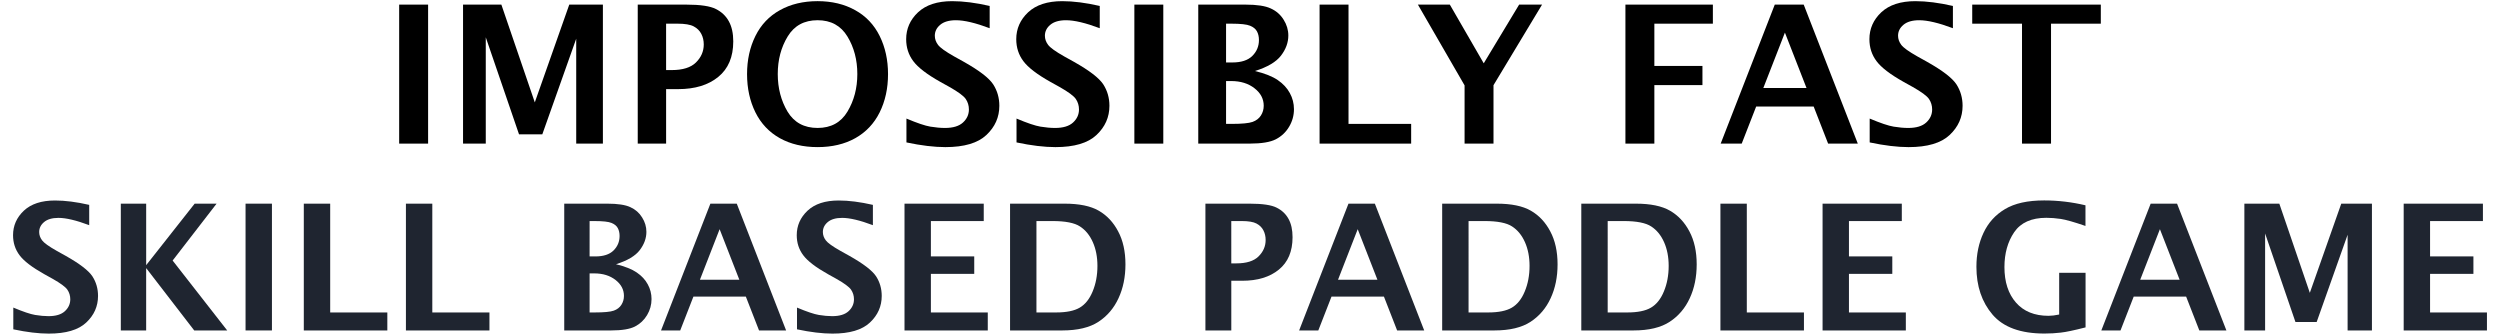
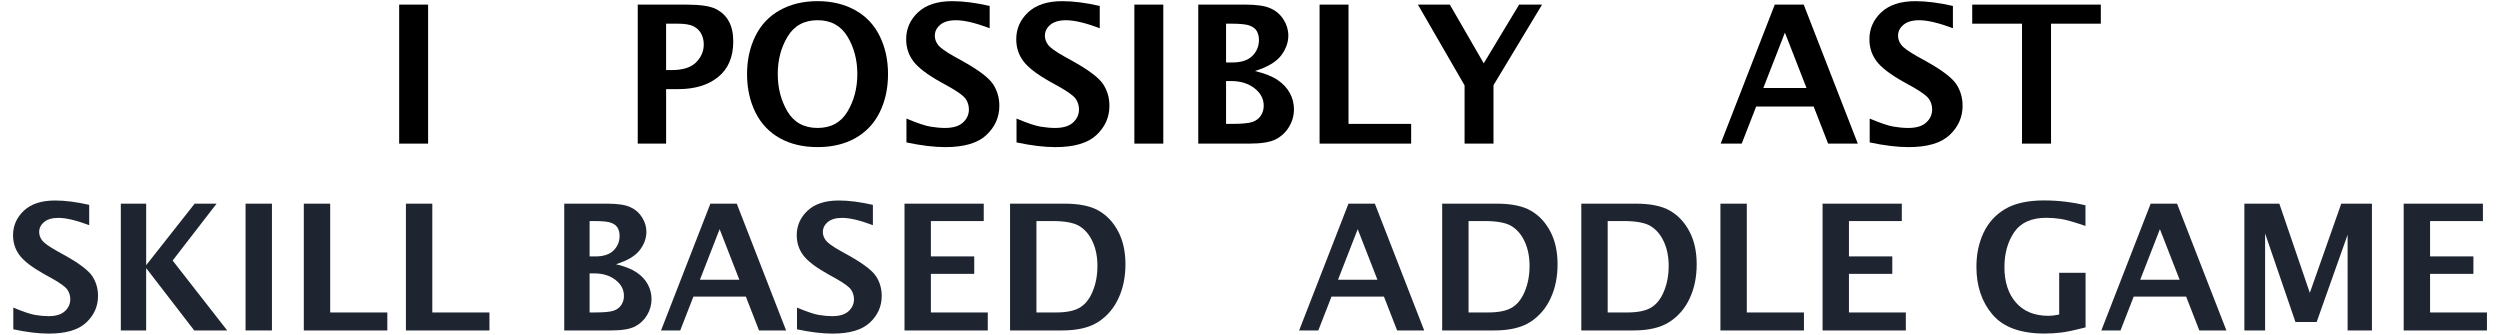
<svg xmlns="http://www.w3.org/2000/svg" width="290.51mm" height="38.894mm" version="1.1" viewBox="0 0 290.51 38.894">
  <g transform="translate(24.522 -123.41)">
    <g transform="matrix(.99 0 0 .99 1.207 1.429)">
      <g fill="#000000">
        <path d="m20.865 140.07v-16.316h3.396v16.316z" style="font-feature-settings:normal;font-variant-caps:normal;font-variant-ligatures:normal;font-variant-numeric:normal" />
-         <path d="m28.362 140.07v-16.316h4.498l3.925 11.476 4.046-11.476h3.947v16.316h-3.131v-12.314l-3.98 11.223h-2.734l-3.903-11.388v12.48z" style="font-feature-settings:normal;font-variant-caps:normal;font-variant-ligatures:normal;font-variant-numeric:normal" />
        <path d="m48.867 140.07v-16.316h5.689q2.481 0 3.484 0.518 1.014 0.507 1.521 1.444 0.518 0.937 0.518 2.359 0 2.734-1.764 4.167-1.753 1.433-4.707 1.433h-1.411v6.394zm3.329-8.632h0.661q1.94 0 2.844-0.893 0.915-0.904 0.915-2.117 0-0.683-0.287-1.235-0.287-0.562-0.893-0.882-0.595-0.32-1.918-0.32h-1.323z" style="font-feature-settings:normal;font-variant-caps:normal;font-variant-ligatures:normal;font-variant-numeric:normal" />
        <path d="m69.978 140.48q-2.547 0-4.432-1.047-1.885-1.058-2.866-3.032-0.981-1.984-0.981-4.487 0-2.491 0.981-4.476t2.877-3.032q1.896-1.058 4.421-1.058 2.514 0 4.41 1.058 1.896 1.047 2.877 3.032 0.981 1.984 0.981 4.476 0 2.502-0.981 4.487-0.981 1.973-2.866 3.032-1.874 1.047-4.421 1.047zm0-2.249q2.359 0 3.506-1.918 1.158-1.929 1.158-4.41 0-2.491-1.158-4.399-1.158-1.918-3.506-1.918-2.359 0-3.517 1.918-1.158 1.907-1.158 4.399 0 2.481 1.147 4.41 1.158 1.918 3.528 1.918z" style="font-feature-settings:normal;font-variant-caps:normal;font-variant-ligatures:normal;font-variant-numeric:normal" />
        <path d="m80.407 139.93v-2.8q1.885 0.794 2.811 0.948 0.937 0.154 1.72 0.154 1.411 0 2.106-0.639 0.695-0.639 0.695-1.532 0-0.683-0.375-1.235-0.375-0.54-1.896-1.4l-1.091-0.606q-2.337-1.312-3.164-2.425-0.838-1.113-0.838-2.58 0-1.841 1.389-3.153 1.4-1.312 4.013-1.312 1.951 0 4.399 0.562v2.613q-2.491-0.937-3.958-0.937-1.213 0-1.852 0.54-0.628 0.529-0.628 1.279 0 0.573 0.375 1.069 0.364 0.496 1.885 1.356l1.169 0.65q2.679 1.51 3.417 2.624 0.728 1.125 0.728 2.525 0 2.006-1.521 3.429-1.51 1.422-4.818 1.422-1.962 0-4.564-0.551z" style="font-feature-settings:normal;font-variant-caps:normal;font-variant-ligatures:normal;font-variant-numeric:normal" />
        <path d="m93.328 139.93v-2.8q1.885 0.794 2.811 0.948 0.937 0.154 1.72 0.154 1.411 0 2.106-0.639 0.695-0.639 0.695-1.532 0-0.683-0.375-1.235-0.375-0.54-1.896-1.4l-1.091-0.606q-2.337-1.312-3.164-2.425-0.838-1.113-0.838-2.58 0-1.841 1.389-3.153 1.4-1.312 4.013-1.312 1.951 0 4.399 0.562v2.613q-2.491-0.937-3.958-0.937-1.213 0-1.852 0.54-0.628 0.529-0.628 1.279 0 0.573 0.375 1.069 0.364 0.496 1.885 1.356l1.169 0.65q2.679 1.51 3.417 2.624 0.728 1.125 0.728 2.525 0 2.006-1.521 3.429-1.51 1.422-4.818 1.422-1.962 0-4.564-0.551z" style="font-feature-settings:normal;font-variant-caps:normal;font-variant-ligatures:normal;font-variant-numeric:normal" />
        <path d="m107.16 140.07v-16.316h3.396v16.316z" style="font-feature-settings:normal;font-variant-caps:normal;font-variant-ligatures:normal;font-variant-numeric:normal" />
        <path d="m114.66 140.07v-16.316h5.545q2.006 0 2.966 0.452 0.97 0.441 1.51 1.323 0.551 0.871 0.551 1.852 0 1.235-0.86 2.359-0.849 1.113-3.054 1.808 1.753 0.43 2.679 1.069 0.937 0.639 1.411 1.521 0.485 0.882 0.485 1.896 0 1.102-0.573 2.062-0.562 0.948-1.554 1.466-0.992 0.507-3.054 0.507zm3.263-9.525h0.739q1.565 0 2.337-0.761 0.783-0.772 0.783-1.874 0-0.584-0.232-1.014-0.232-0.43-0.805-0.661-0.573-0.243-2.205-0.243h-0.617zm0 7.21h0.661q1.797 0 2.447-0.232 0.65-0.232 0.981-0.75 0.331-0.518 0.331-1.147 0-1.213-1.08-2.05-1.08-0.849-2.745-0.849h-0.595z" style="font-feature-settings:normal;font-variant-caps:normal;font-variant-ligatures:normal;font-variant-numeric:normal" />
        <path d="m128.9 140.07v-16.316h3.396v14.001h7.353v2.315z" style="font-feature-settings:normal;font-variant-caps:normal;font-variant-ligatures:normal;font-variant-numeric:normal" />
        <path d="m145.92 140.07v-6.835l-5.479-9.481h3.748l3.98 6.89 4.156-6.89h2.69l-5.7 9.459v6.857z" style="font-feature-settings:normal;font-variant-caps:normal;font-variant-ligatures:normal;font-variant-numeric:normal" />
-         <path d="m164.8 140.07v-16.316h10.264v2.238h-6.868v4.961h5.644v2.249h-5.644v6.868z" style="font-feature-settings:normal;font-variant-caps:normal;font-variant-ligatures:normal;font-variant-numeric:normal" />
        <path d="m175.98 140.07 6.35-16.316h3.396l6.35 16.316h-3.484l-1.698-4.355h-6.747l-1.698 4.355zm5.005-6.526h5.071l-2.536-6.504z" style="font-feature-settings:normal;font-variant-caps:normal;font-variant-ligatures:normal;font-variant-numeric:normal" />
        <path d="m193.47 139.93v-2.8q1.885 0.794 2.811 0.948 0.937 0.154 1.72 0.154 1.411 0 2.106-0.639t0.695-1.532q0-0.683-0.375-1.235-0.375-0.54-1.896-1.4l-1.091-0.606q-2.337-1.312-3.164-2.425-0.838-1.113-0.838-2.58 0-1.841 1.389-3.153 1.4-1.312 4.013-1.312 1.951 0 4.399 0.562v2.613q-2.491-0.937-3.958-0.937-1.213 0-1.852 0.54-0.628 0.529-0.628 1.279 0 0.573 0.375 1.069 0.364 0.496 1.885 1.356l1.169 0.65q2.679 1.51 3.417 2.624 0.728 1.125 0.728 2.525 0 2.006-1.521 3.429-1.51 1.422-4.818 1.422-1.962 0-4.564-0.551z" style="font-feature-settings:normal;font-variant-caps:normal;font-variant-ligatures:normal;font-variant-numeric:normal" />
        <path d="m211.35 140.07v-14.078h-5.843v-2.238h15.092v2.238h-5.843v14.078z" style="font-feature-settings:normal;font-variant-caps:normal;font-variant-ligatures:normal;font-variant-numeric:normal" />
      </g>
      <g fill="#1f2530">
        <path d="m-24.427 161.87v-2.554q1.72 0.724 2.564 0.865 0.855 0.141 1.569 0.141 1.287 0 1.921-0.583 0.633-0.583 0.633-1.398 0-0.623-0.342-1.126-0.342-0.493-1.73-1.277l-0.996-0.553q-2.132-1.197-2.886-2.212-0.764-1.016-0.764-2.353 0-1.679 1.267-2.876 1.277-1.197 3.66-1.197 1.78 0 4.012 0.513v2.383q-2.273-0.855-3.61-0.855-1.106 0-1.689 0.493-0.573 0.483-0.573 1.166 0 0.523 0.342 0.975 0.332 0.453 1.72 1.237l1.066 0.593q2.443 1.378 3.117 2.393 0.664 1.026 0.664 2.303 0 1.83-1.388 3.127-1.378 1.297-4.394 1.297-1.79 0-4.163-0.503z" style="font-feature-settings:normal;font-variant-caps:normal;font-variant-ligatures:normal;font-variant-numeric:normal" />
        <path d="m-11.808 162v-14.882h2.976v7.22l5.691-7.22h2.574l-5.159 6.677 6.405 8.205h-3.871l-5.641-7.32v7.32z" style="font-feature-settings:normal;font-variant-caps:normal;font-variant-ligatures:normal;font-variant-numeric:normal" />
        <path d="m2.833 162v-14.882h3.097v14.882z" style="font-feature-settings:normal;font-variant-caps:normal;font-variant-ligatures:normal;font-variant-numeric:normal" />
        <path d="m9.671 162v-14.882h3.097v12.771h6.707v2.112z" style="font-feature-settings:normal;font-variant-caps:normal;font-variant-ligatures:normal;font-variant-numeric:normal" />
        <path d="m21.657 162v-14.882h3.097v12.771h6.707v2.112z" style="font-feature-settings:normal;font-variant-caps:normal;font-variant-ligatures:normal;font-variant-numeric:normal" />
        <path d="m40.24 162v-14.882h5.058q1.83 0 2.705 0.412 0.885 0.402 1.378 1.207 0.503 0.794 0.503 1.689 0 1.126-0.784 2.152-0.774 1.016-2.785 1.649 1.599 0.392 2.443 0.975 0.855 0.583 1.287 1.388 0.442 0.804 0.442 1.73 0 1.006-0.523 1.88-0.513 0.865-1.418 1.337-0.905 0.463-2.785 0.463zm2.976-8.688h0.674q1.428 0 2.132-0.694 0.714-0.704 0.714-1.709 0-0.533-0.211-0.925t-0.734-0.603q-0.523-0.221-2.011-0.221h-0.563zm0 6.576h0.603q1.639 0 2.232-0.211 0.593-0.211 0.895-0.684t0.302-1.046q0-1.106-0.985-1.87-0.985-0.774-2.504-0.774h-0.543z" style="font-feature-settings:normal;font-variant-caps:normal;font-variant-ligatures:normal;font-variant-numeric:normal" />
        <path d="m51.602 162 5.792-14.882h3.097l5.792 14.882h-3.178l-1.549-3.972h-6.154l-1.549 3.972zm4.565-5.953h4.625l-2.313-5.933z" style="font-feature-settings:normal;font-variant-caps:normal;font-variant-ligatures:normal;font-variant-numeric:normal" />
        <path d="m67.561 161.87v-2.554q1.72 0.724 2.564 0.865 0.855 0.141 1.569 0.141 1.287 0 1.921-0.583 0.633-0.583 0.633-1.398 0-0.623-0.342-1.126-0.342-0.493-1.73-1.277l-0.996-0.553q-2.132-1.197-2.886-2.212-0.764-1.016-0.764-2.353 0-1.679 1.267-2.876 1.277-1.197 3.66-1.197 1.78 0 4.012 0.513v2.383q-2.273-0.855-3.61-0.855-1.106 0-1.689 0.493-0.573 0.483-0.573 1.166 0 0.523 0.342 0.975 0.332 0.453 1.72 1.237l1.066 0.593q2.443 1.378 3.117 2.393 0.664 1.026 0.664 2.303 0 1.83-1.388 3.127-1.378 1.297-4.394 1.297-1.79 0-4.163-0.503z" style="font-feature-settings:normal;font-variant-caps:normal;font-variant-ligatures:normal;font-variant-numeric:normal" />
        <path d="m80.18 162v-14.882h9.301v2.041h-6.204v4.153h5.088v2.051h-5.088v4.525h6.677v2.112z" style="font-feature-settings:normal;font-variant-caps:normal;font-variant-ligatures:normal;font-variant-numeric:normal" />
        <path d="m92.569 162v-14.882h6.405q2.574 0 4.002 0.825 1.438 0.825 2.283 2.433 0.855 1.599 0.855 3.871 0 2.222-0.815 3.972-0.804 1.75-2.353 2.765t-4.243 1.016zm3.097-2.112h2.313q1.81 0 2.765-0.563 0.965-0.563 1.518-1.901 0.563-1.347 0.563-2.997 0-1.579-0.543-2.795t-1.508-1.84q-0.955-0.633-3.238-0.633h-1.87z" style="font-feature-settings:normal;font-variant-caps:normal;font-variant-ligatures:normal;font-variant-numeric:normal" />
-         <path d="m115.5 162v-14.882h5.189q2.263 0 3.178 0.473 0.925 0.463 1.388 1.317 0.473 0.855 0.473 2.152 0 2.494-1.609 3.801-1.599 1.307-4.294 1.307h-1.287v5.832zm3.037-7.873h0.603q1.77 0 2.594-0.815 0.835-0.825 0.835-1.931 0-0.623-0.261-1.126-0.261-0.513-0.815-0.804-0.543-0.292-1.75-0.292h-1.207z" style="font-feature-settings:normal;font-variant-caps:normal;font-variant-ligatures:normal;font-variant-numeric:normal" />
        <path d="m126.5 162 5.792-14.882h3.097l5.792 14.882h-3.178l-1.549-3.972h-6.154l-1.549 3.972zm4.565-5.953h4.625l-2.313-5.933z" style="font-feature-settings:normal;font-variant-caps:normal;font-variant-ligatures:normal;font-variant-numeric:normal" />
        <path d="m143.29 162v-14.882h6.405q2.574 0 4.002 0.825 1.438 0.825 2.283 2.433 0.855 1.599 0.855 3.871 0 2.222-0.814 3.972-0.804 1.75-2.353 2.765t-4.243 1.016zm3.097-2.112h2.313q1.81 0 2.765-0.563 0.965-0.563 1.518-1.901 0.563-1.347 0.563-2.997 0-1.579-0.543-2.795-0.543-1.217-1.508-1.84-0.955-0.633-3.238-0.633h-1.87z" style="font-feature-settings:normal;font-variant-caps:normal;font-variant-ligatures:normal;font-variant-numeric:normal" />
        <path d="m159.62 162v-14.882h6.405q2.574 0 4.002 0.825 1.438 0.825 2.283 2.433 0.855 1.599 0.855 3.871 0 2.222-0.815 3.972-0.804 1.75-2.353 2.765-1.549 1.016-4.243 1.016zm3.097-2.112h2.313q1.81 0 2.765-0.563 0.965-0.563 1.518-1.901 0.563-1.347 0.563-2.997 0-1.579-0.543-2.795t-1.508-1.84q-0.955-0.633-3.238-0.633h-1.87z" style="font-feature-settings:normal;font-variant-caps:normal;font-variant-ligatures:normal;font-variant-numeric:normal" />
        <path d="m175.95 162v-14.882h3.097v12.771h6.707v2.112z" style="font-feature-settings:normal;font-variant-caps:normal;font-variant-ligatures:normal;font-variant-numeric:normal" />
        <path d="m187.94 162v-14.882h9.301v2.041h-6.204v4.153h5.088v2.051h-5.088v4.525h6.677v2.112z" style="font-feature-settings:normal;font-variant-caps:normal;font-variant-ligatures:normal;font-variant-numeric:normal" />
        <path d="m218.81 161.64q-1.991 0.513-2.906 0.613-0.905 0.111-1.921 0.111-4.183 0-6.084-2.212-1.901-2.222-1.901-5.621 0-2.222 0.835-3.992 0.835-1.78 2.524-2.785 1.699-1.016 4.595-1.016 2.443 0 4.847 0.573v2.423q-2.021-0.694-2.906-0.825-0.885-0.131-1.689-0.131-2.614 0-3.771 1.689-1.146 1.689-1.146 4.093 0 2.624 1.357 4.173 1.357 1.549 3.821 1.549 0.533 0 1.247-0.151v-4.897h3.097z" style="font-feature-settings:normal;font-variant-caps:normal;font-variant-ligatures:normal;font-variant-numeric:normal" />
        <path d="m220.66 162 5.792-14.882h3.097l5.792 14.882h-3.178l-1.549-3.972h-6.154l-1.549 3.972zm4.565-5.953h4.625l-2.313-5.933z" style="font-feature-settings:normal;font-variant-caps:normal;font-variant-ligatures:normal;font-variant-numeric:normal" />
        <path d="m237.45 162v-14.882h4.103l3.58 10.468 3.69-10.468h3.6v14.882h-2.856v-11.232l-3.63 10.237h-2.494l-3.56-10.387v11.383z" style="font-feature-settings:normal;font-variant-caps:normal;font-variant-ligatures:normal;font-variant-numeric:normal" />
        <path d="m256.15 162v-14.882h9.301v2.041h-6.204v4.153h5.088v2.051h-5.088v4.525h6.677v2.112z" style="font-feature-settings:normal;font-variant-caps:normal;font-variant-ligatures:normal;font-variant-numeric:normal" />
      </g>
    </g>
  </g>
</svg>